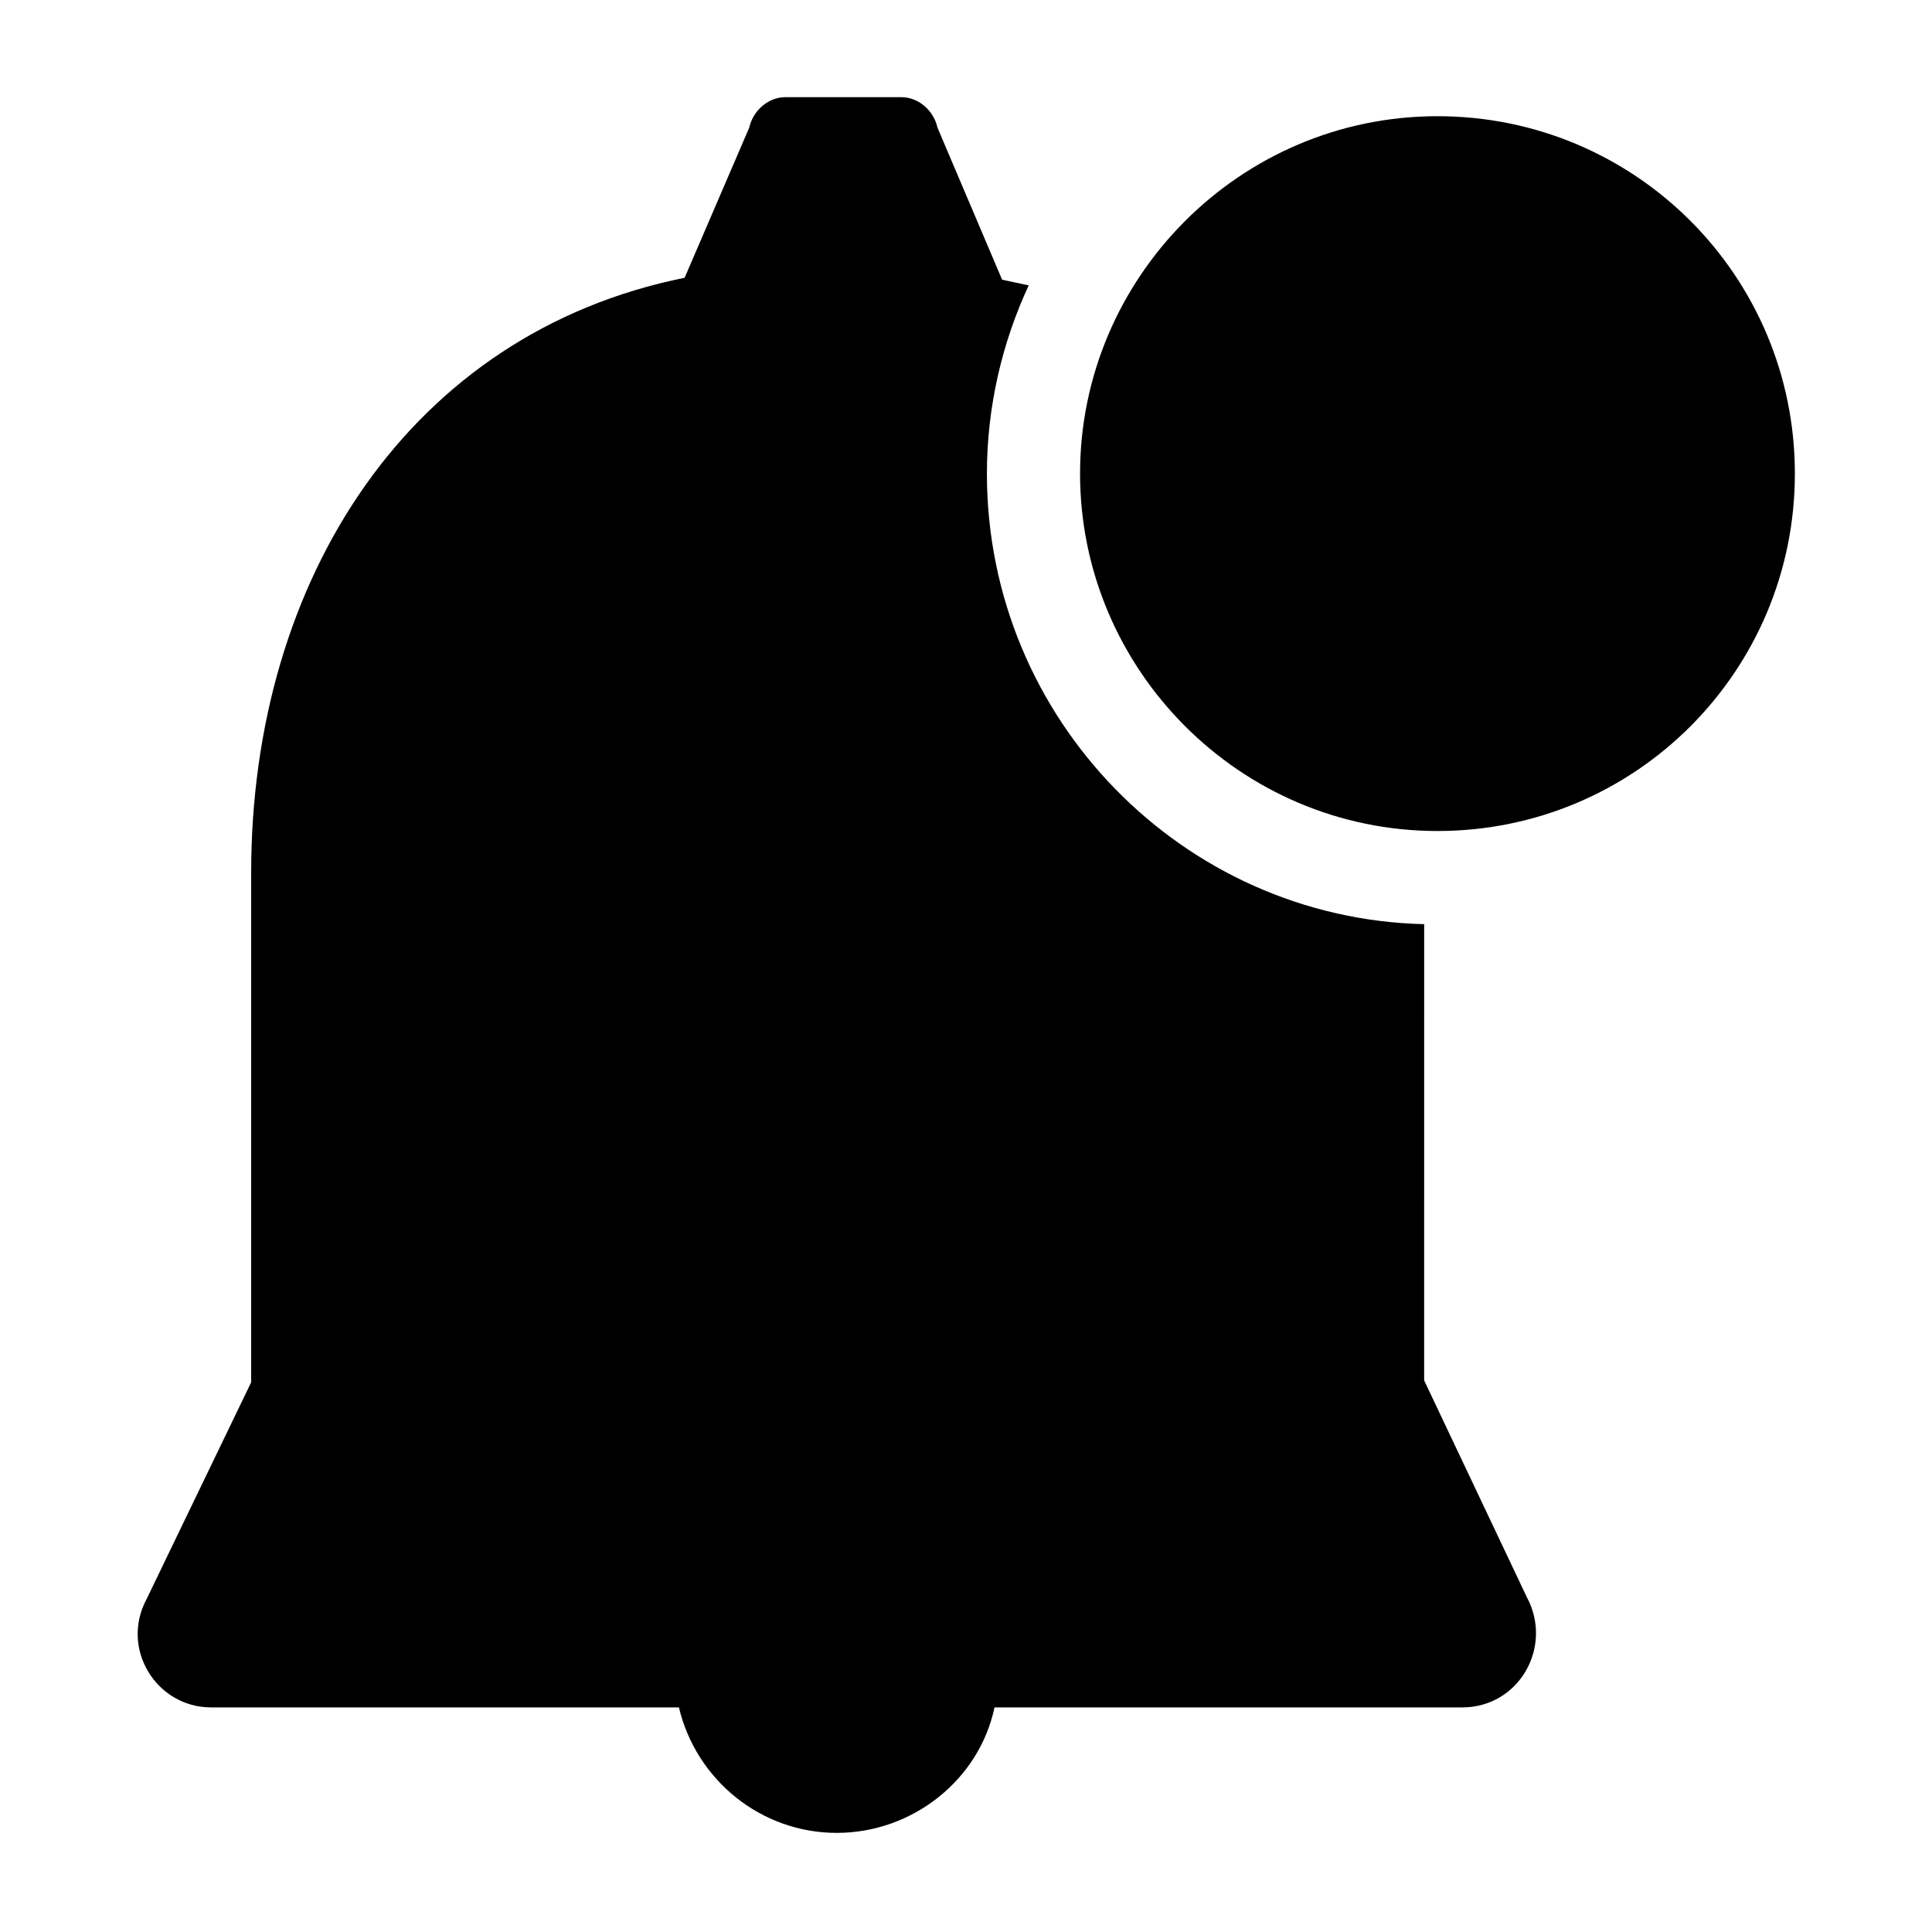
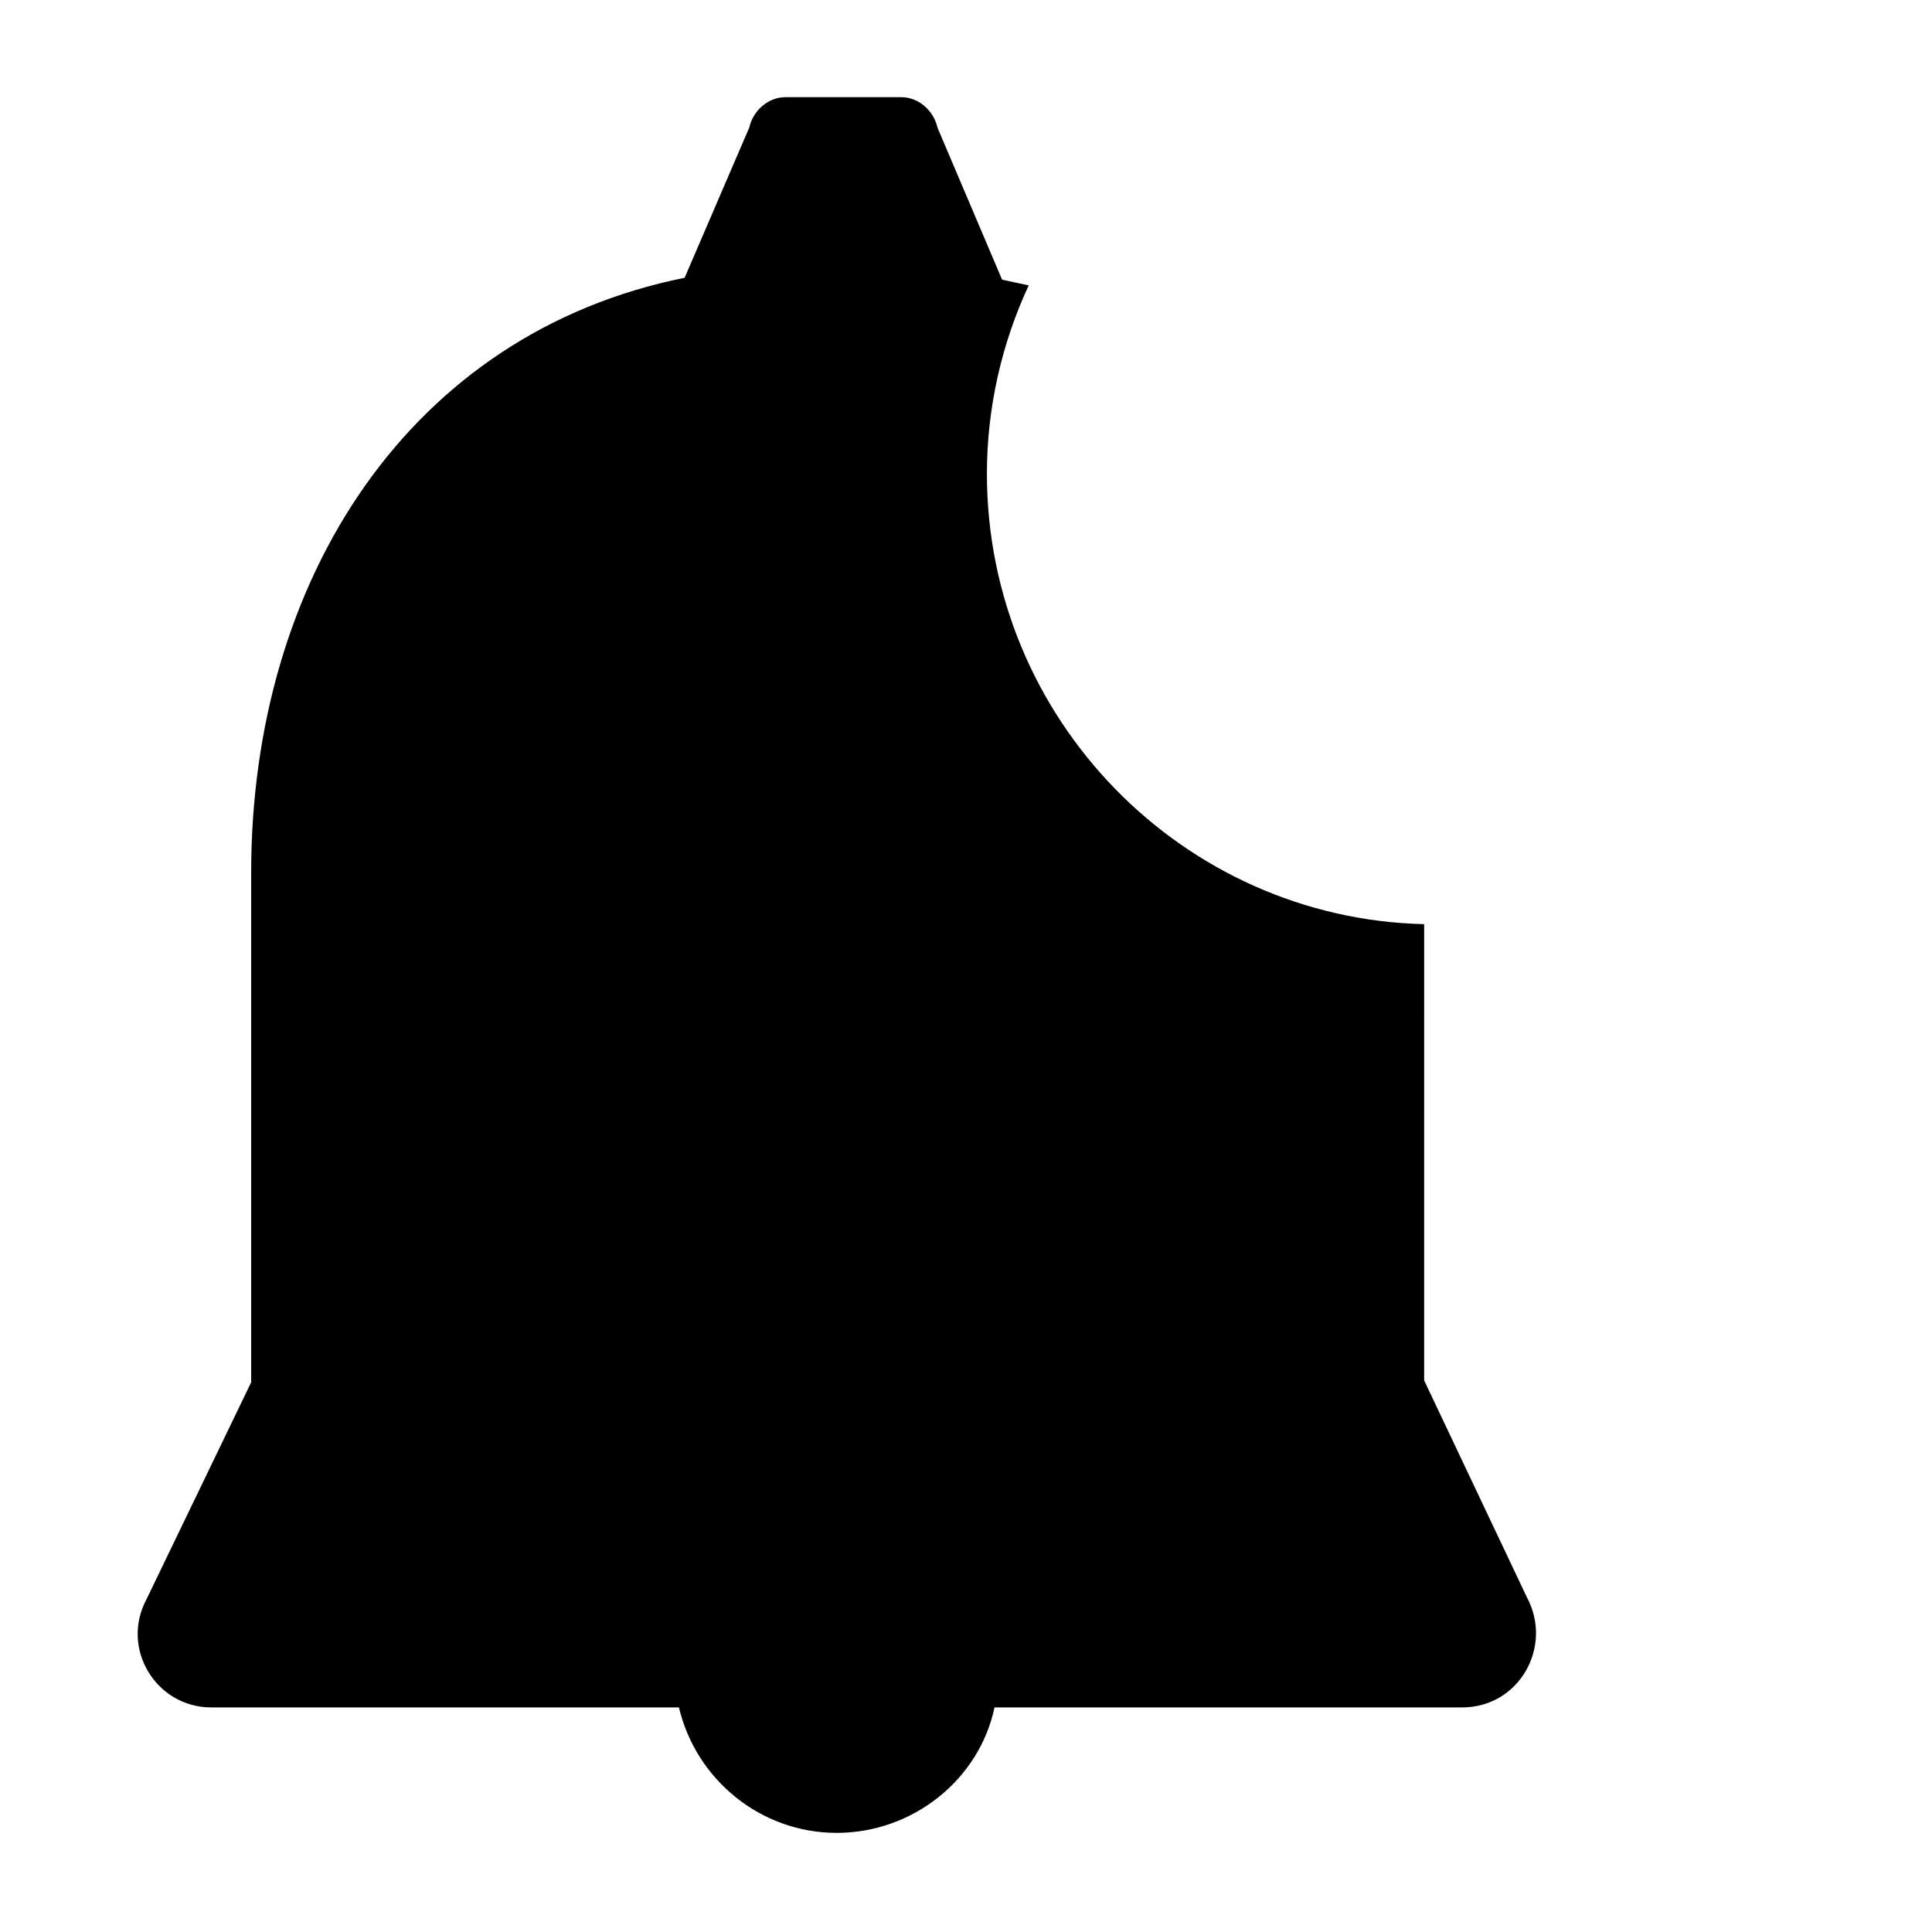
<svg xmlns="http://www.w3.org/2000/svg" fill="#000000" width="800px" height="800px" version="1.1" viewBox="144 144 512 512">
  <g>
    <path d="m405.54 269.51c0-17.633 4.031-34.762 11.082-49.879-2.519-0.504-4.535-1.008-7.055-1.512l-17.129-40.305c-1.008-4.535-5.039-8.062-9.574-8.062h-30.73c-4.535 0-8.566 3.527-9.574 8.062l-17.129 39.801c-72.547 14.609-114.87 79.602-114.87 157.69v135.02l-27.707 57.438c-7.051 13.102 2.519 28.719 17.129 28.719h123.94c4.535 19.145 21.664 33.25 41.816 33.25 20.152 0 37.785-14.105 41.816-33.25h123.94c15.113 0 24.184-16.121 17.129-29.223l-27.207-57.434 0.004-120.91c-63.984-1.512-115.88-54.41-115.88-119.4z" />
-     <path d="m619.66 269.51c0-52.395-42.32-94.715-94.715-94.715-52.398 0-94.719 42.824-94.719 94.715s42.32 94.715 94.715 94.715c52.398 0 94.719-42.32 94.719-94.715z" />
  </g>
</svg>